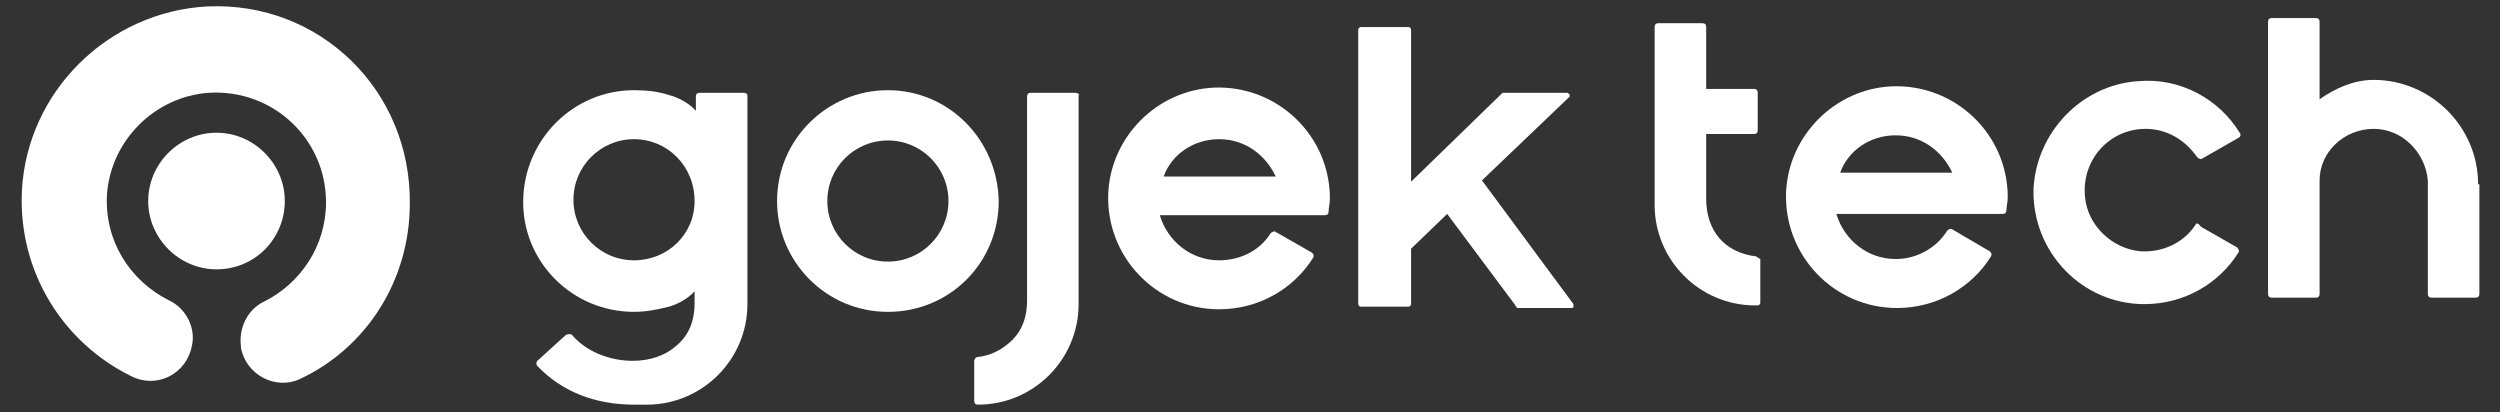
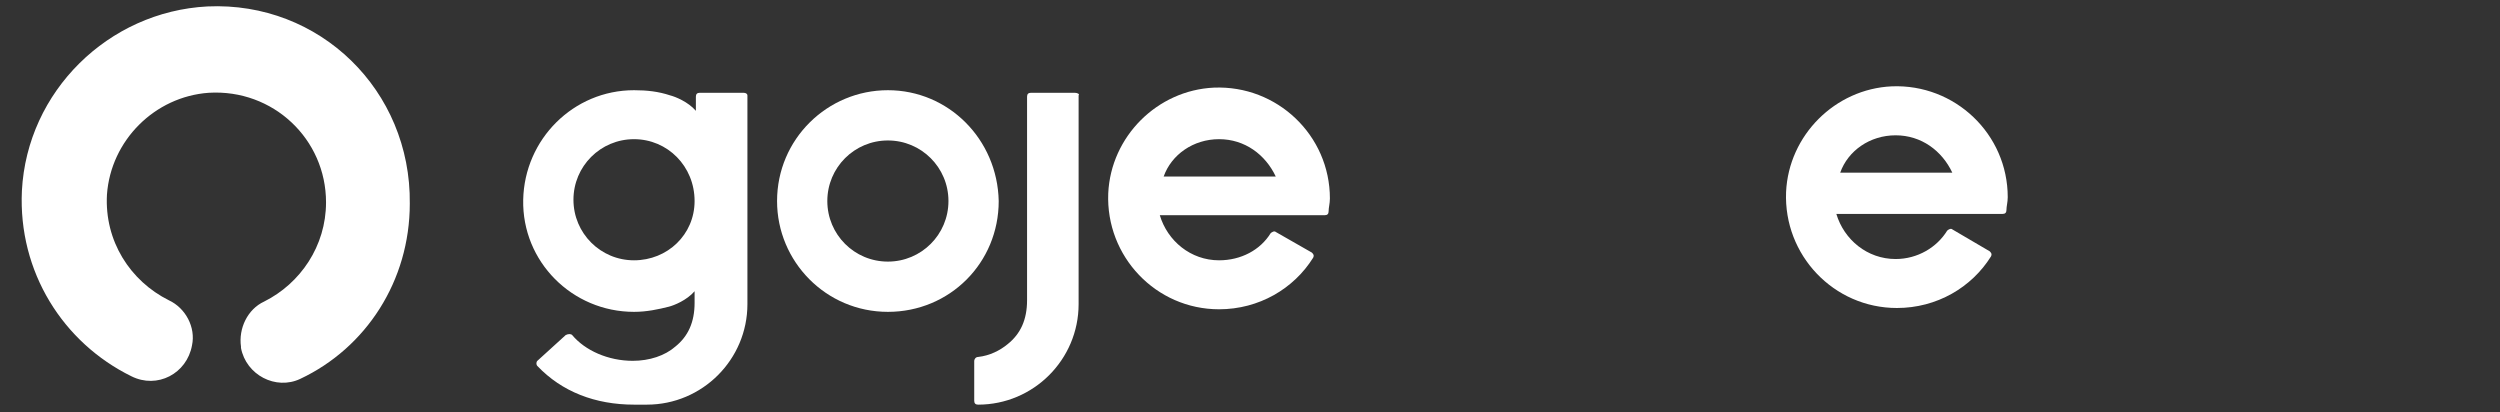
<svg xmlns="http://www.w3.org/2000/svg" version="1.1" id="Layer_1" x="0px" y="0px" viewBox="0 0 194 32" style="enable-background:new 0 0 194 32;" xml:space="preserve">
  <rect x="0" y="0" width="194" height="32" fill="#333333" stroke="none" />
  <style type="text/css">
	.st0{fill-rule:evenodd;clip-rule:evenodd;fill:#FFFFFF;}
	.st1{fill:#FFFFFF;}
</style>
  <desc>Created with Sketch.</desc>
  <g>
    <path class="st0" d="M151.5,17.8c-0.1-0.1-0.3,0-0.4,0.1c-0.8,1.3-2.3,2.2-4,2.2c-2.2,0-4-1.5-4.6-3.5h2.9h6.3h3.7   c0.2,0,0.3-0.1,0.3-0.3c0-0.3,0.1-0.6,0.1-1c0-4.9-4.1-8.8-9-8.6c-4.4,0.2-8,3.8-8.2,8.2c-0.2,4.9,3.7,9,8.6,9c3.1,0,5.8-1.6,7.3-4   c0.1-0.2,0-0.3-0.1-0.4L151.5,17.8z M147.1,10.5c2,0,3.6,1.2,4.4,2.9h-8.7C143.4,11.7,145.1,10.5,147.1,10.5z" />
-     <path class="st0" d="M136.3,19.9c-2.5-0.3-3.9-2-3.9-4.5v-5h3.7c0.2,0,0.3-0.1,0.3-0.3V7.2c0-0.2-0.1-0.3-0.3-0.3h-3.7V2.1   c0-0.2-0.1-0.3-0.3-0.3h-3.4c-0.2,0-0.3,0.1-0.3,0.3v13.8c0,4.3,3.5,7.8,7.8,7.8h0.2c0.1,0,0.2-0.1,0.2-0.2v-3.4   C136.4,20,136.3,19.9,136.3,19.9z" />
-     <path class="st1" d="M170.4,17.4c-0.9,1.4-2.5,2.2-4.3,2.1c-2.2-0.2-4.1-2-4.3-4.2c-0.3-2.9,1.9-5.3,4.7-5.3c1.7,0,3.1,0.9,4,2.2   c0.1,0.1,0.3,0.2,0.4,0.1l2.8-1.6c0.2-0.1,0.2-0.3,0.1-0.4c-1.6-2.6-4.6-4.3-7.9-4c-4.4,0.3-7.9,4-8.1,8.4   c-0.1,4.9,3.8,8.9,8.6,8.9c3.1,0,5.8-1.6,7.3-4c0.1-0.1,0-0.3-0.1-0.4l-2.8-1.6C170.6,17.3,170.4,17.3,170.4,17.4z" />
-     <path class="st0" d="M192.3,14.3c0-4.5-3.7-8.1-8.1-8.1c-1.5,0-2.9,0.6-4.2,1.5v-6c0-0.2-0.1-0.3-0.3-0.3h-3.4   c-0.2,0-0.3,0.1-0.3,0.3v21.1c0,0.2,0.1,0.3,0.3,0.3h3.4c0.2,0,0.3-0.1,0.3-0.3l0-8.8c0-2.2,1.9-4,4.2-4c2.2,0,4,1.8,4.2,4h0l0,8.8   c0,0.2,0.1,0.3,0.3,0.3h3.4c0.2,0,0.3-0.1,0.3-0.3V14.3L192.3,14.3L192.3,14.3z" />
    <g>
      <path class="st0" d="M16.1,0.5C8.4,0.9,2.1,7.1,1.7,14.8c-0.3,6.3,3.2,11.8,8.5,14.4c2,1,4.3-0.2,4.7-2.4l0,0    c0.3-1.4-0.5-2.9-1.8-3.5c-3-1.5-5-4.6-4.8-8.2c0.3-4.2,3.7-7.6,7.9-7.9c5-0.3,9.1,3.6,9.1,8.5c0,3.4-2,6.3-4.8,7.7    c-1.3,0.6-2,2.1-1.8,3.5c0,0,0,0,0,0.1c0.4,2.1,2.7,3.3,4.6,2.4c5.1-2.4,8.5-7.6,8.5-13.6C31.9,7,24.8,0.1,16.1,0.5z" />
-       <path class="st0" d="M16.8,20.9c-2.9,0-5.3-2.4-5.3-5.3s2.4-5.3,5.3-5.3c2.9,0,5.3,2.4,5.3,5.3S19.8,20.9,16.8,20.9z" />
    </g>
    <path class="st0" d="M99,18c-0.1-0.1-0.3,0-0.4,0.1c-0.8,1.3-2.3,2.1-4,2.1c-2.2,0-4-1.5-4.6-3.5h2.9h6.3h3.6   c0.2,0,0.3-0.1,0.3-0.3c0-0.3,0.1-0.6,0.1-1c0-4.9-4.1-8.8-9-8.6c-4.4,0.2-8,3.8-8.2,8.2c-0.2,4.9,3.7,9,8.6,9c3.1,0,5.8-1.6,7.3-4   c0.1-0.2,0-0.3-0.1-0.4L99,18z M94.6,10.8c2,0,3.6,1.2,4.4,2.9h-8.7C90.9,12,92.6,10.8,94.6,10.8z" />
    <path class="st0" d="M68.9,7c-4.7,0-8.6,3.8-8.6,8.6c0,4.7,3.8,8.6,8.6,8.6s8.6-3.8,8.6-8.6C77.4,10.8,73.6,7,68.9,7z M68.9,20.3   c-2.6,0-4.7-2.1-4.7-4.7c0-2.6,2.1-4.7,4.7-4.7c2.6,0,4.7,2.1,4.7,4.7C73.6,18.2,71.5,20.3,68.9,20.3z" />
    <path class="st0" d="M83.4,7.2H80c-0.2,0-0.3,0.1-0.3,0.3l0,15.8c0,1.5-0.5,2.6-1.5,3.4c-0.6,0.5-1.4,0.9-2.3,1   c-0.2,0-0.3,0.2-0.3,0.3v3.1c0,0.2,0.1,0.3,0.3,0.3h0c4.3,0,7.8-3.5,7.8-7.8l0-16.2C83.8,7.3,83.6,7.2,83.4,7.2z" />
    <path class="st0" d="M57.7,7.2h-3.4c-0.2,0-0.3,0.1-0.3,0.3v0.4l0,0v0.7c-0.6-0.7-1.6-1.1-2-1.2c-0.9-0.3-1.8-0.4-2.8-0.4   c-4.7,0-8.5,3.8-8.6,8.5c-0.1,4.8,3.8,8.7,8.6,8.7c1,0,1.9-0.2,2.7-0.4c0.4-0.1,1.4-0.5,2-1.2v0.7l0,0v0.2c0,1.5-0.5,2.6-1.5,3.4   c-0.8,0.7-2,1.1-3.3,1.1c0,0,0,0,0,0c-1.9,0-3.7-0.8-4.7-2c-0.1-0.1-0.3-0.1-0.5,0L41.7,28c-0.1,0.1-0.1,0.3,0,0.4   c1.9,2,4.5,3,7.5,3h1c4.3,0,7.8-3.5,7.8-7.8v-1.5c0,0,0,0,0,0l0-14.7C58,7.3,57.9,7.2,57.7,7.2z M53.9,15.6c0,2.6-2.1,4.6-4.7,4.6   c-2.6,0-4.7-2.1-4.7-4.7c0-2.6,2.1-4.7,4.7-4.7C51.8,10.8,53.9,12.9,53.9,15.6L53.9,15.6z" />
-     <path class="st0" d="M117.7,23.8c-0.1,0-0.1,0-0.1-0.1l-5.3-7.1l-2.8,2.7v4.3c0,0.1-0.1,0.2-0.2,0.2h-3.7c-0.1,0-0.2-0.1-0.2-0.2   V2.3c0-0.1,0.1-0.2,0.2-0.2h3.7c0.1,0,0.2,0.1,0.2,0.2v11.8l7.1-6.9c0,0,0.1,0,0.1,0h4.9c0.1,0,0.1,0.1,0.2,0.1c0,0,0,0.1,0,0.2   L115,14l7.1,9.6c0,0.1,0,0.1,0,0.2c0,0.1-0.1,0.1-0.2,0.1H117.7z" />
  </g>
</svg>